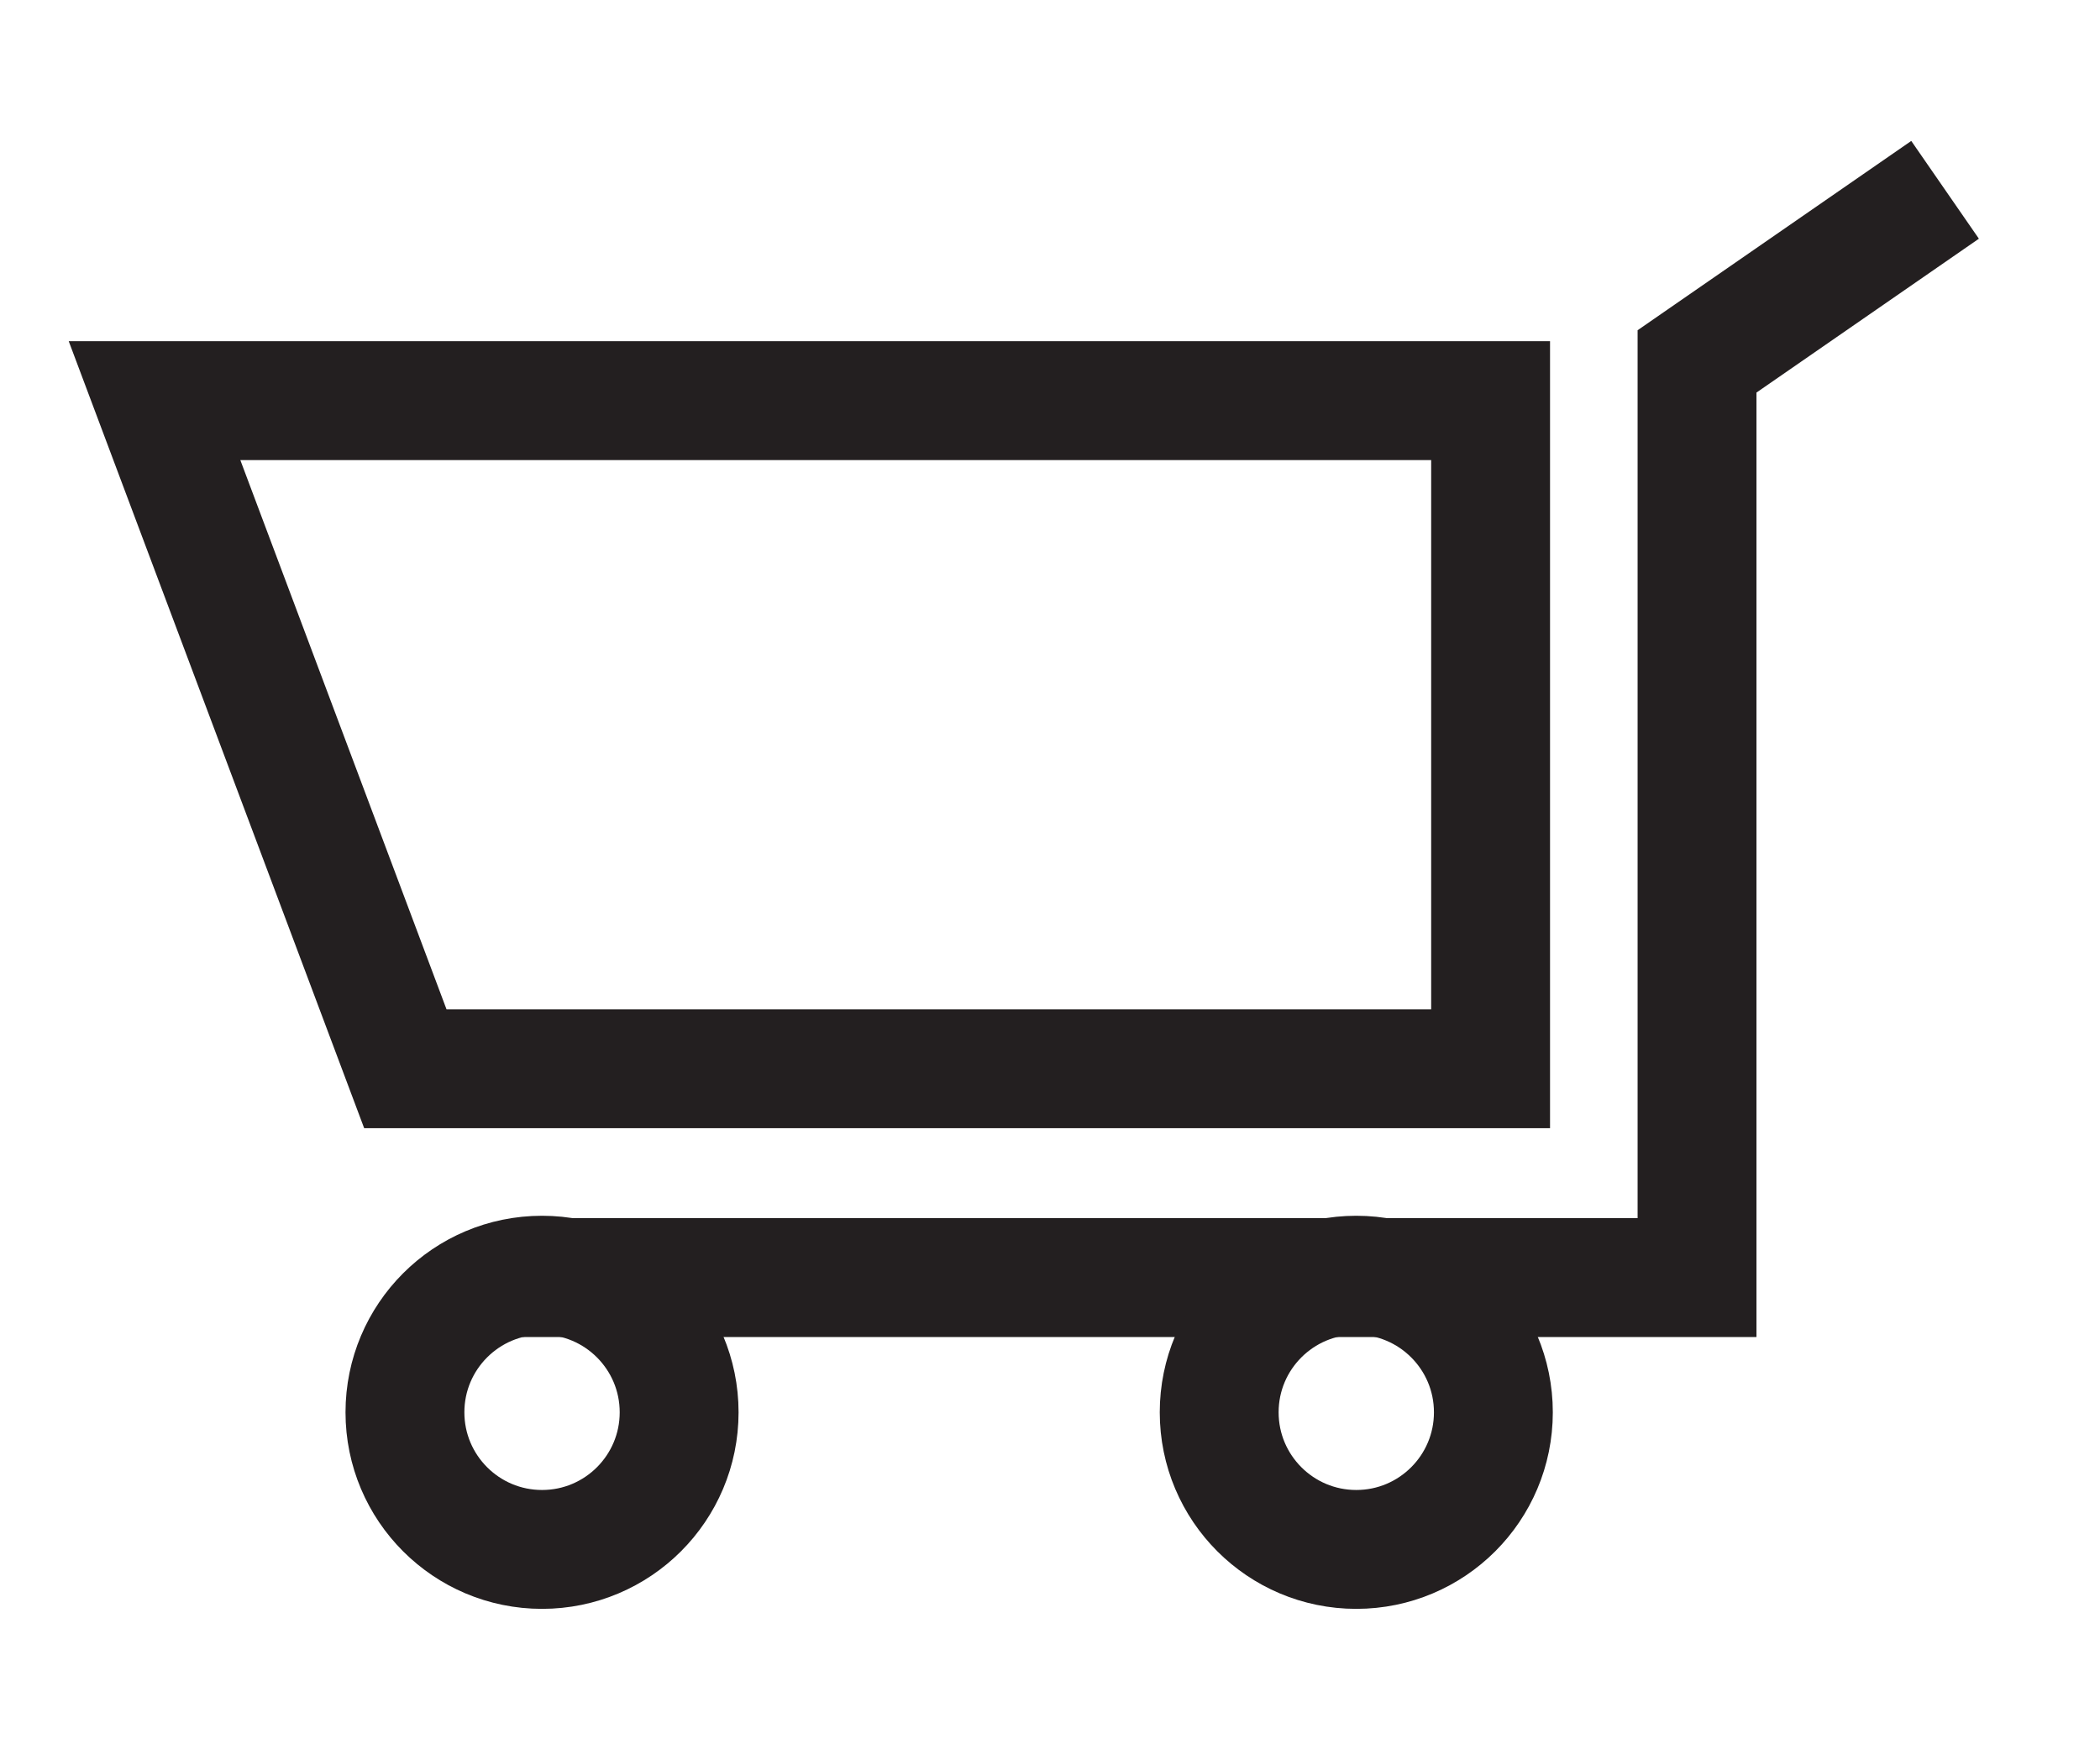
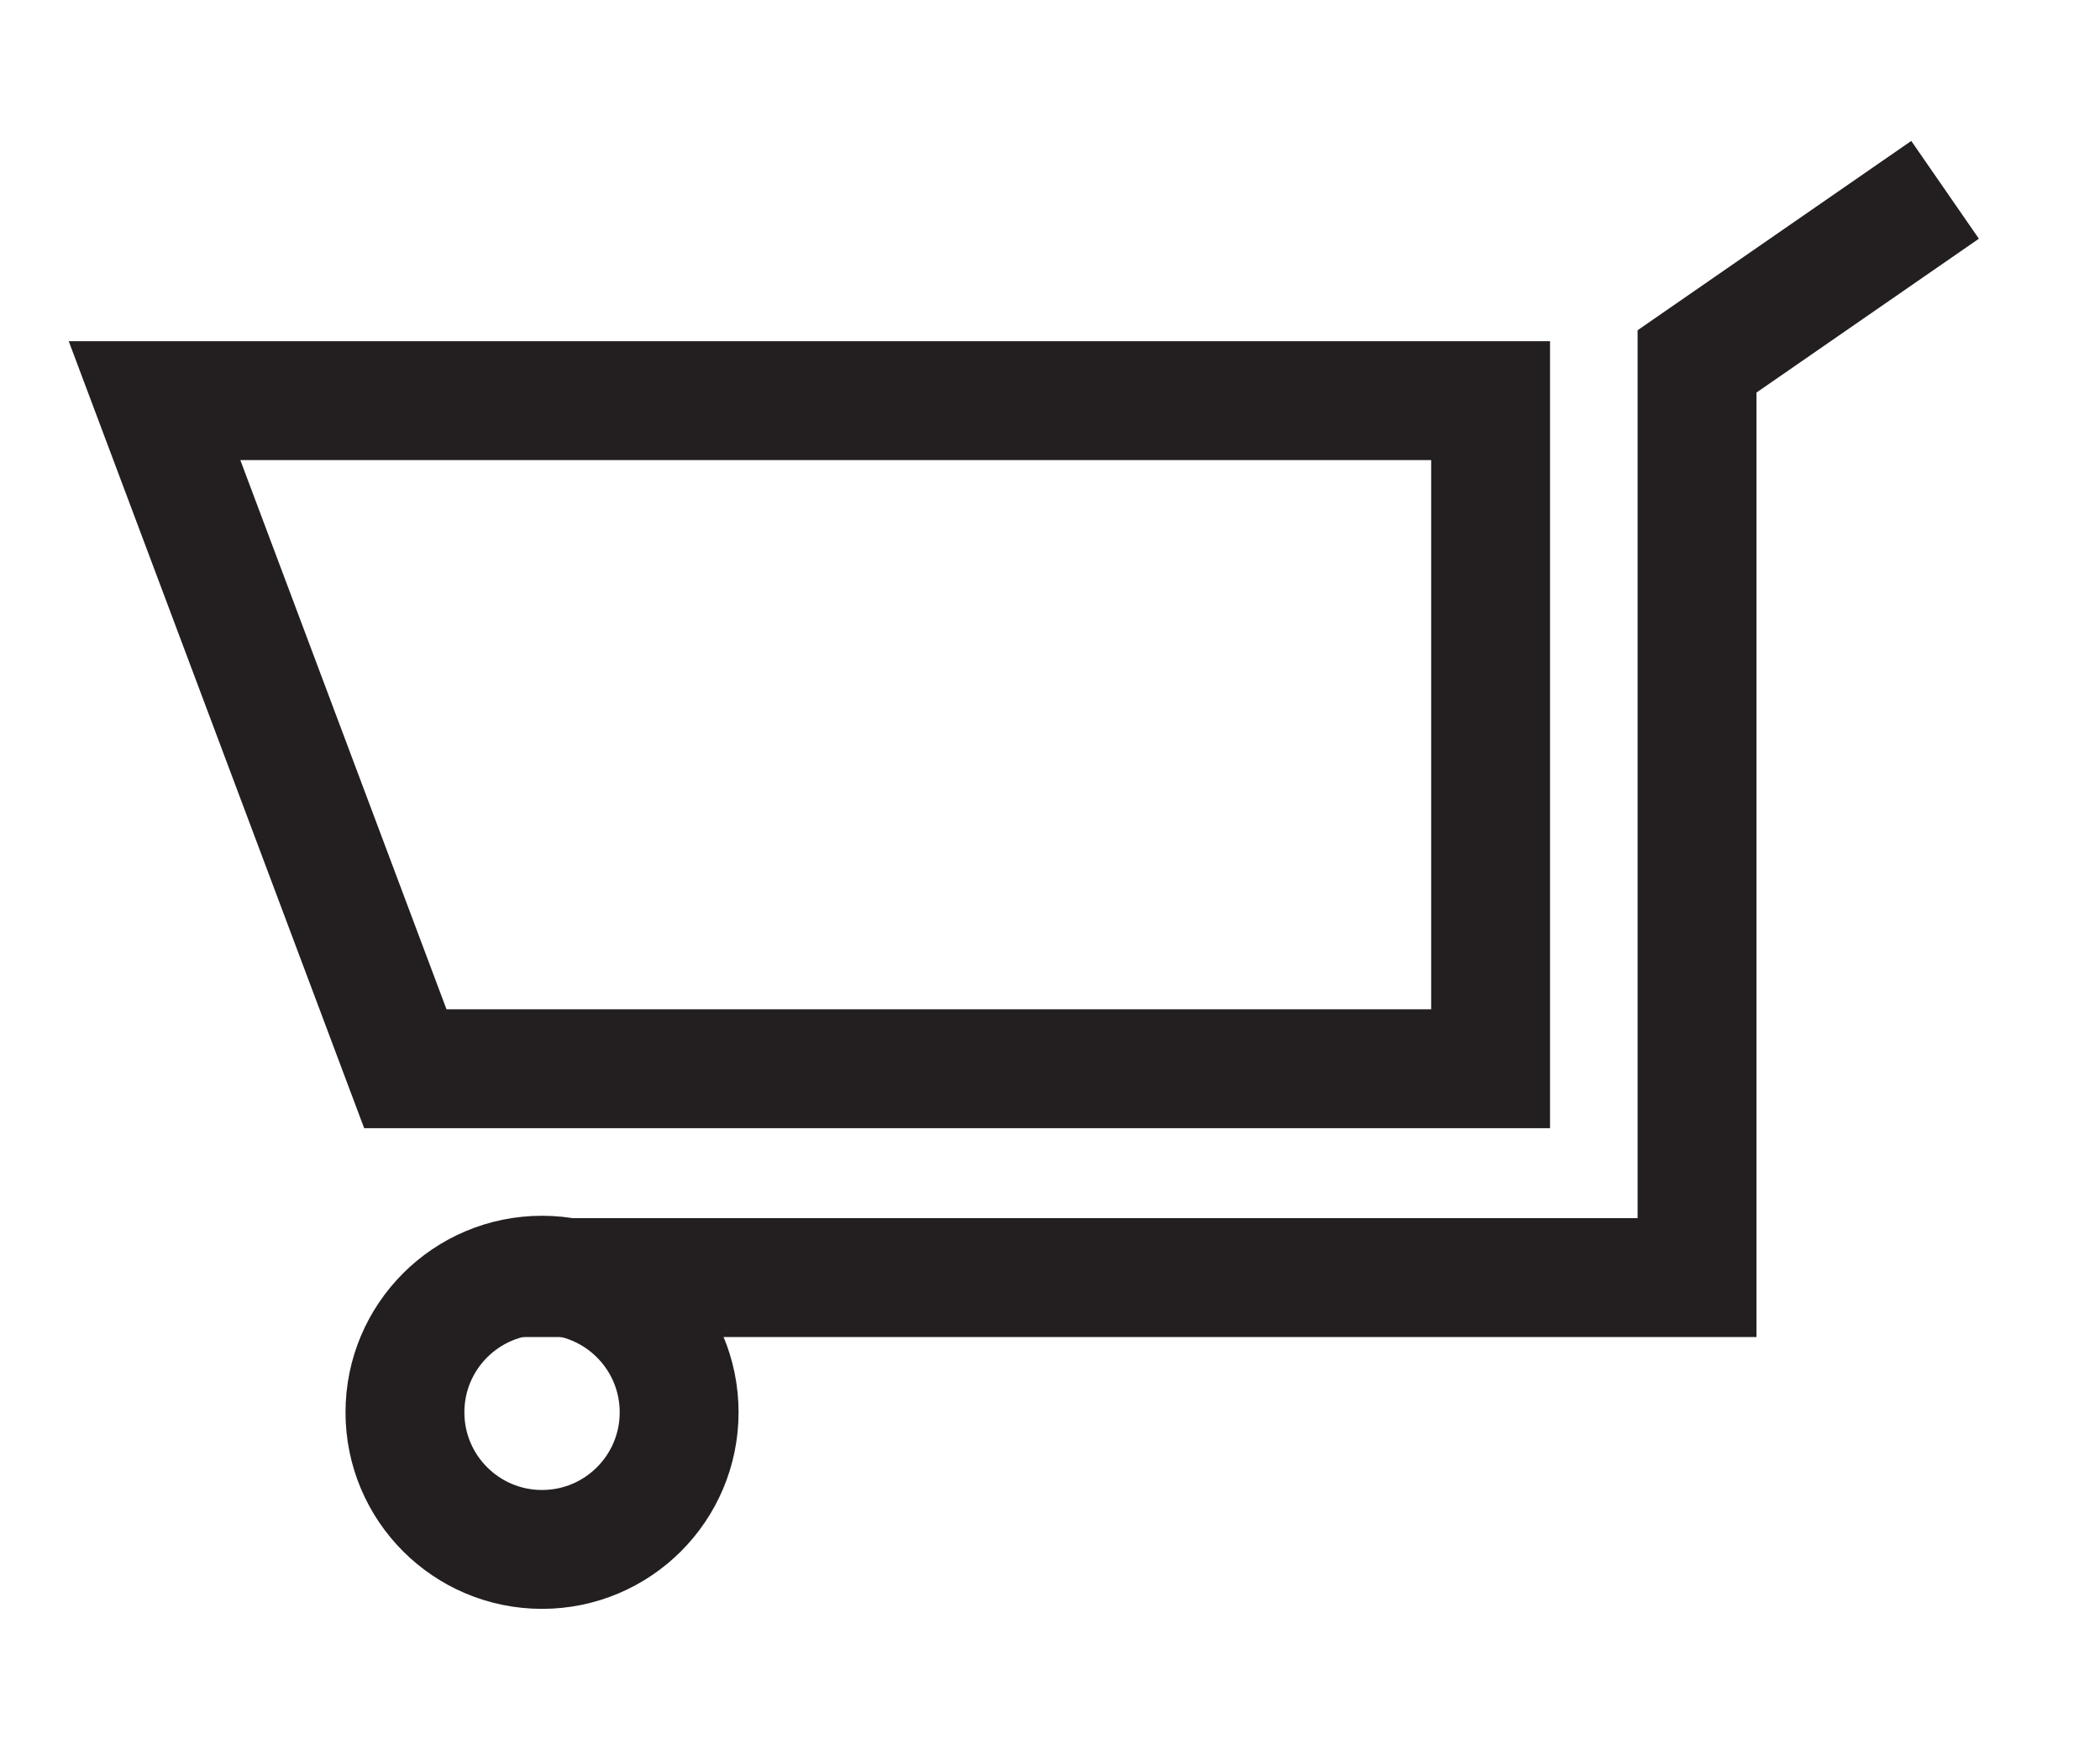
<svg xmlns="http://www.w3.org/2000/svg" id="Layer_1" data-name="Layer 1" viewBox="0 0 53 43.88">
  <defs>
    <style>.cls-1{fill:none;stroke:#231f20;stroke-miterlimit:10;stroke-width:3px;}</style>
  </defs>
  <title>icons</title>
  <polygon class="cls-1" points="3.9 10.11 10.23 26.97 37.62 26.97 37.62 10.11 3.9 10.11" />
  <polyline class="cls-1" points="13.18 32.24 42.83 32.24 42.83 9.12 49.09 4.79" />
  <circle class="cls-1" cx="13.68" cy="35.64" r="3.46" />
-   <circle class="cls-1" cx="34.23" cy="35.64" r="3.46" />
</svg>